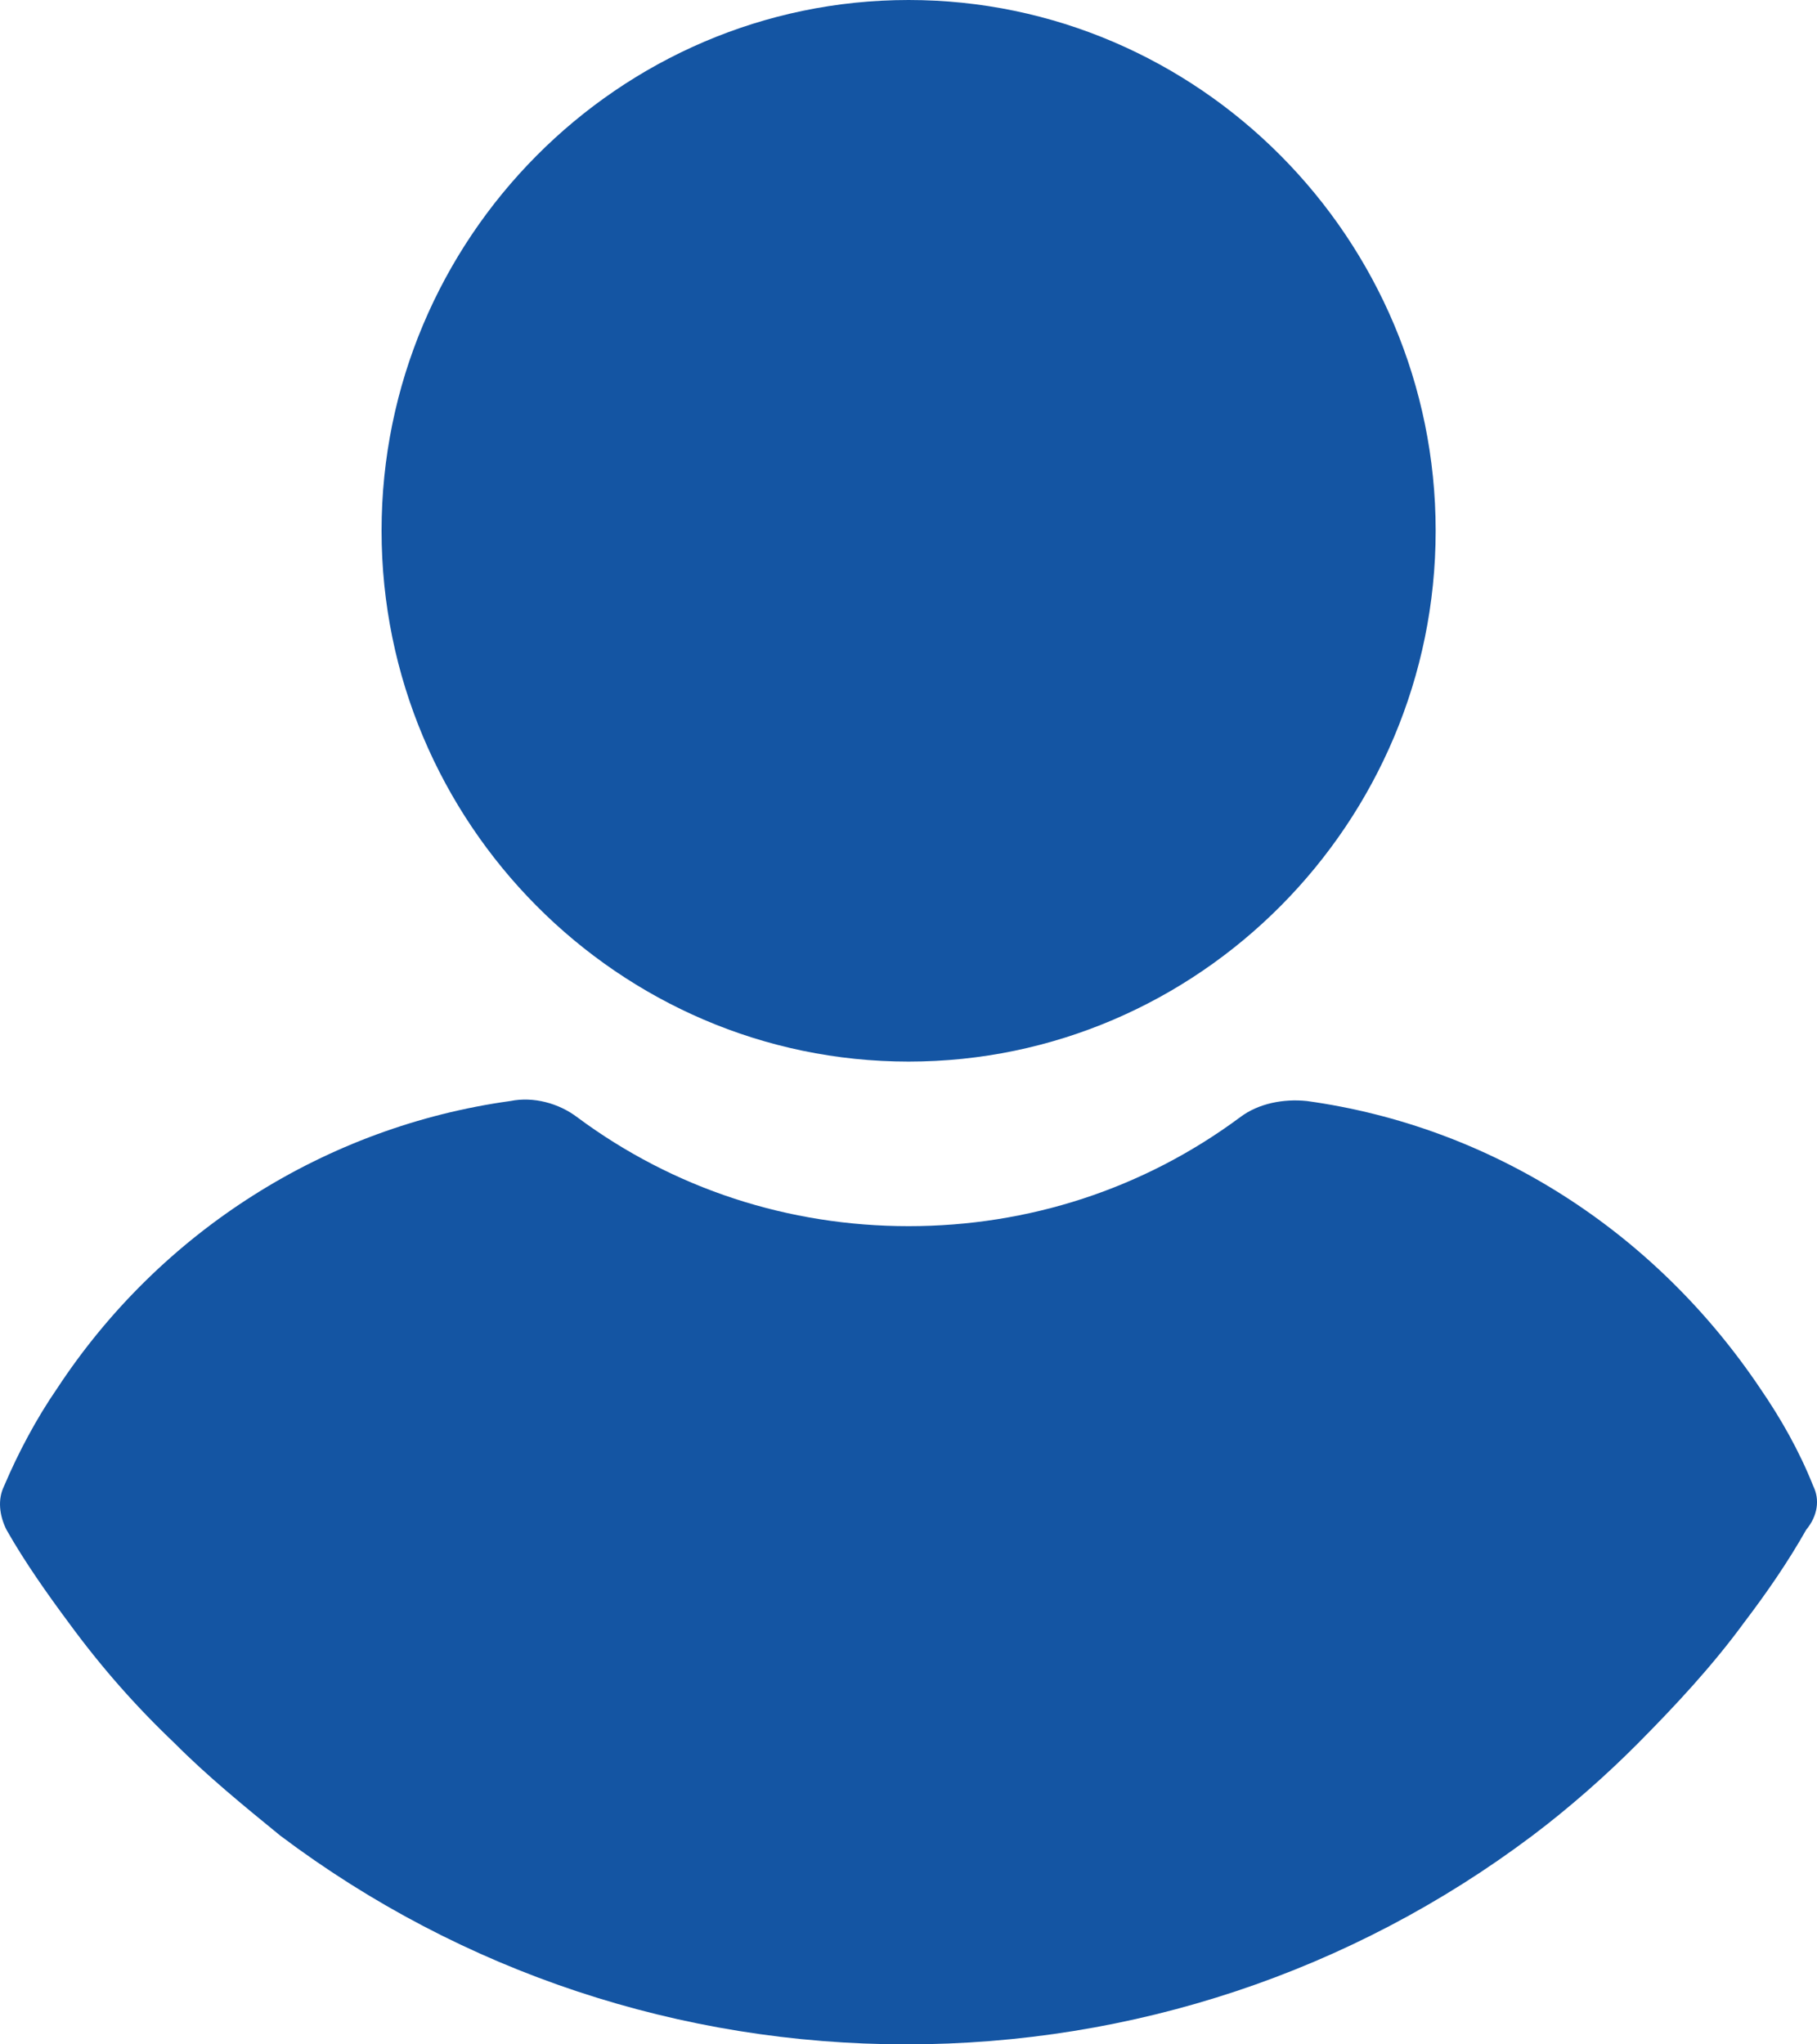
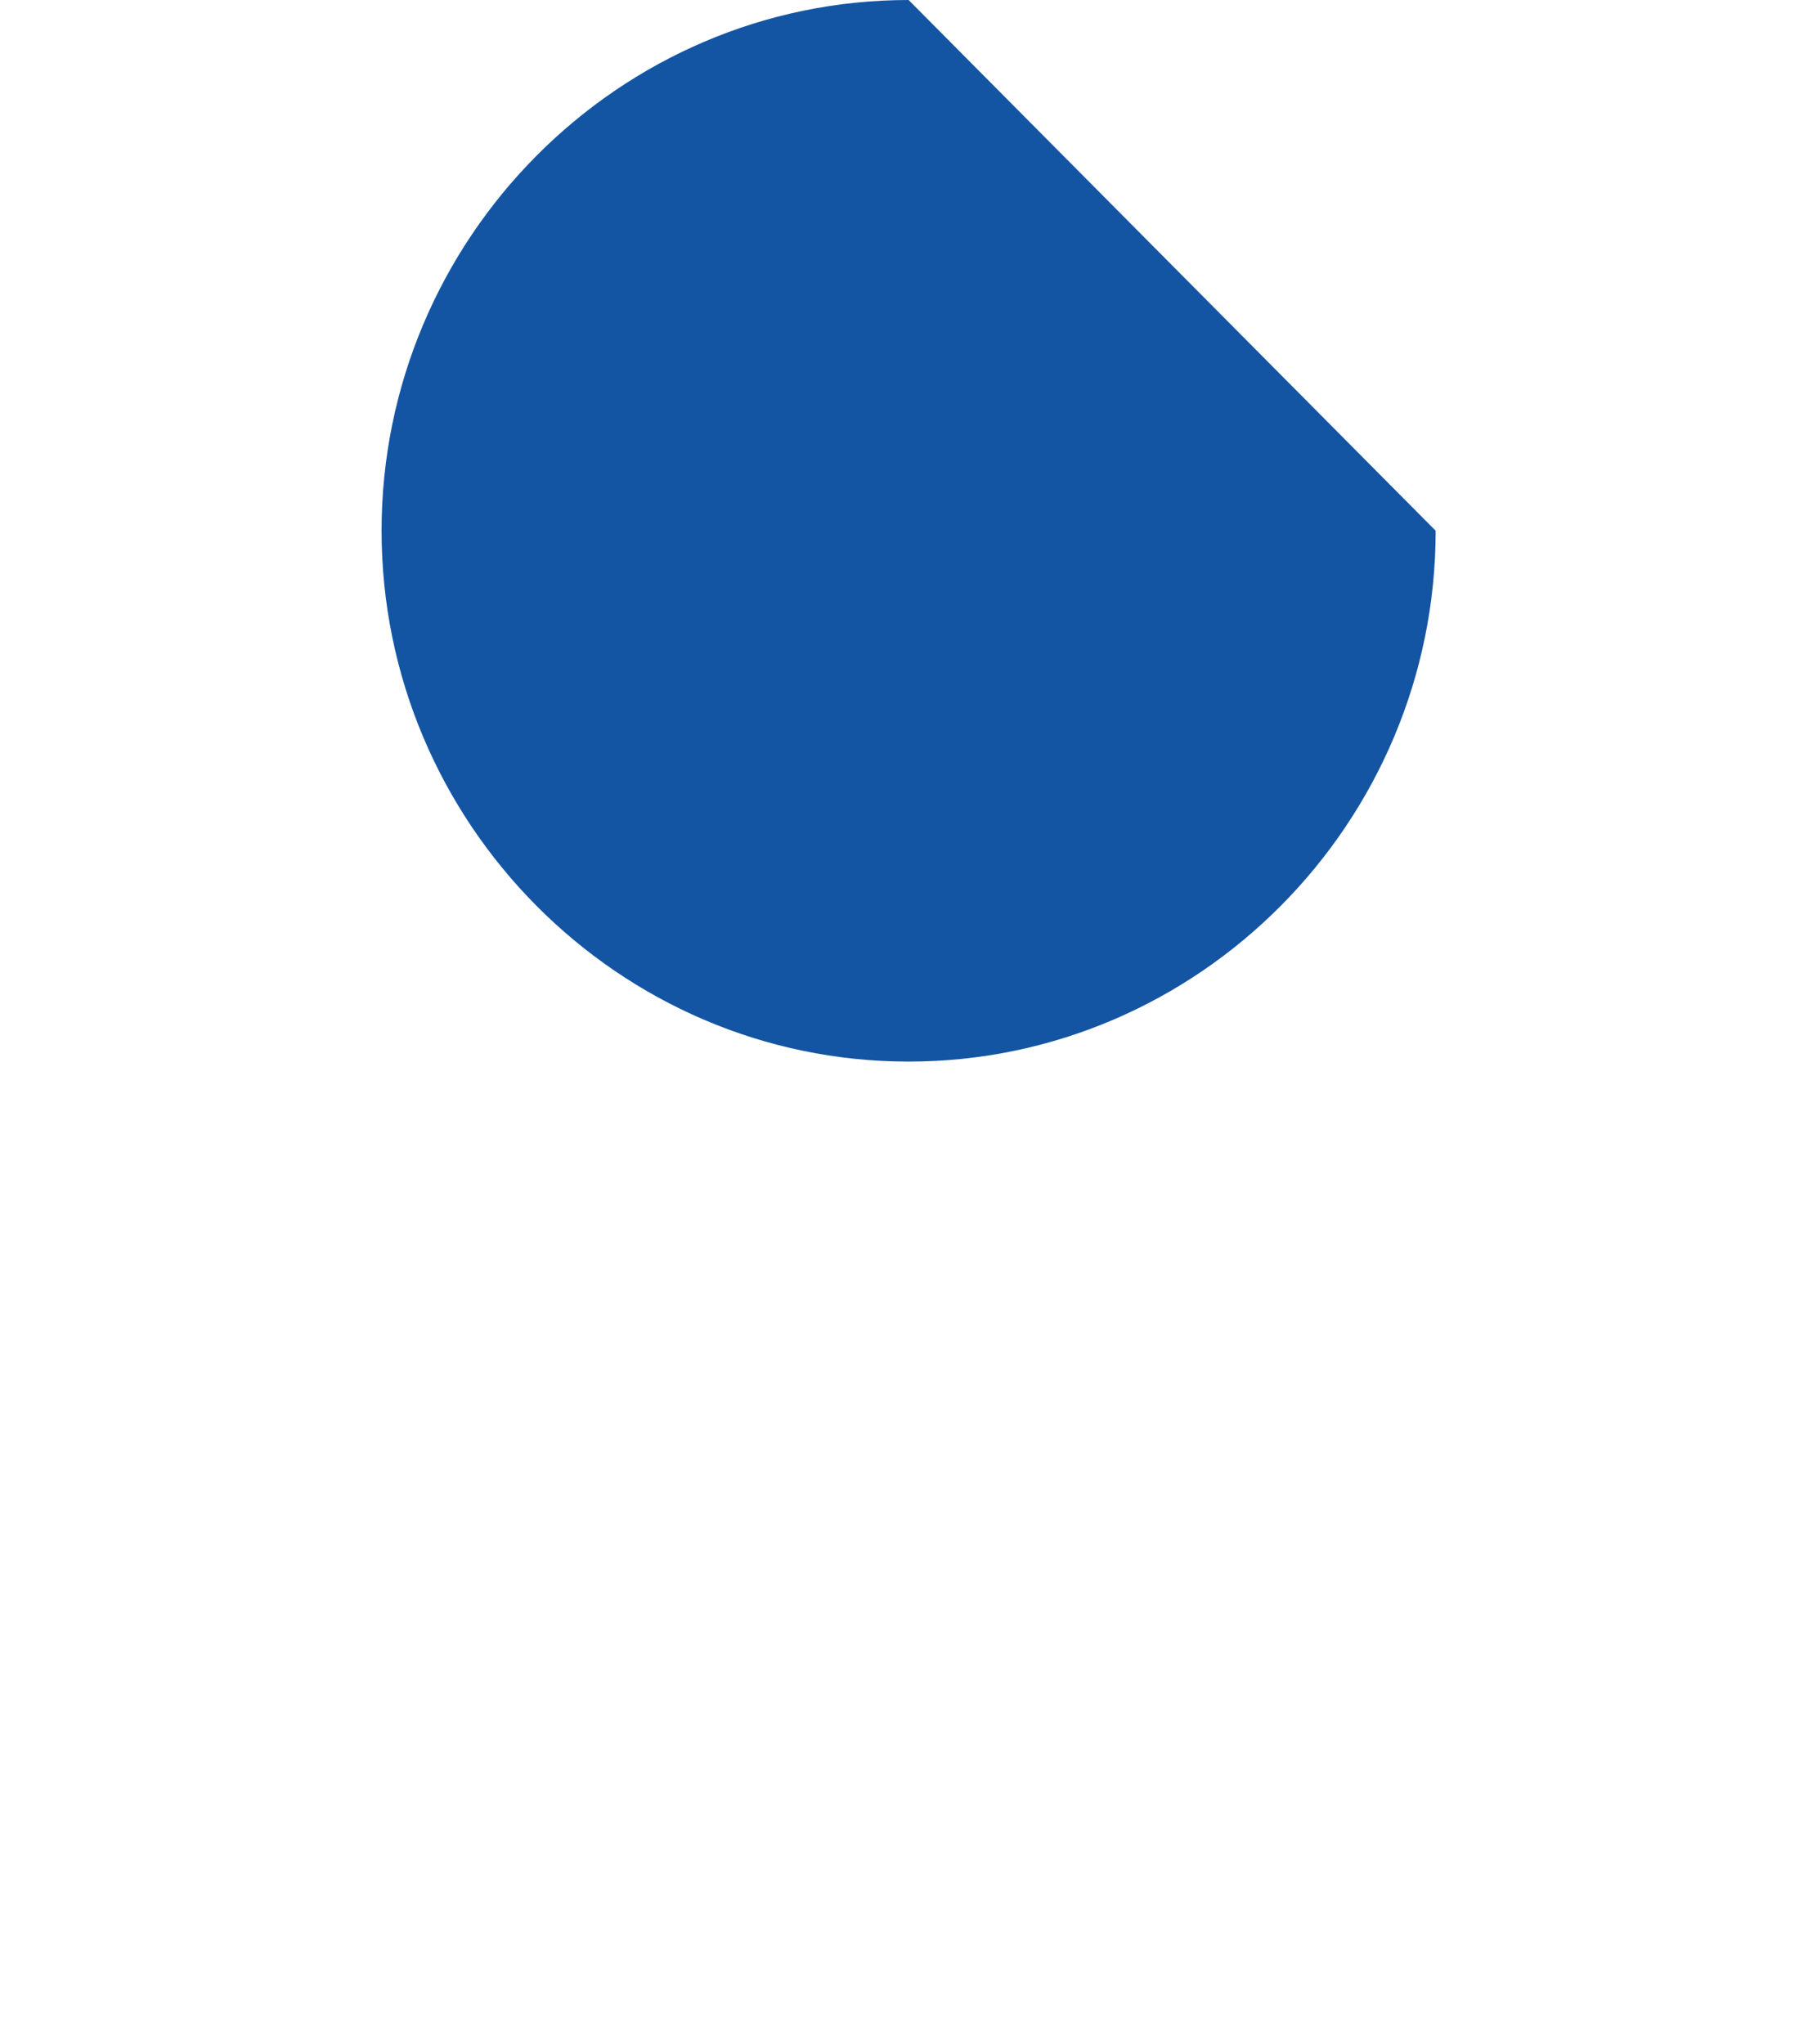
<svg xmlns="http://www.w3.org/2000/svg" width="16" height="18" viewBox="0 0 16 18" fill="none">
-   <path fill-rule="evenodd" clip-rule="evenodd" d="M8.001 0C5.448 0 3.36 2.102 3.36 4.673C3.36 7.245 5.448 9.347 8.001 9.347C10.555 9.347 12.642 7.245 12.642 4.673C12.642 2.102 10.555 0 8.001 0Z" fill="#1455A3" />
-   <path fill-rule="evenodd" clip-rule="evenodd" d="M15.966 13.082C15.844 12.775 15.682 12.49 15.5 12.225C14.567 10.837 13.129 9.918 11.507 9.694C11.305 9.673 11.082 9.714 10.92 9.837C10.068 10.469 9.055 10.796 8.001 10.796C6.947 10.796 5.934 10.469 5.083 9.837C4.921 9.714 4.698 9.653 4.495 9.694C2.874 9.918 1.415 10.837 0.503 12.225C0.32 12.49 0.158 12.796 0.037 13.082C-0.024 13.204 -0.004 13.347 0.057 13.469C0.219 13.755 0.422 14.041 0.604 14.286C0.888 14.674 1.192 15.02 1.536 15.347C1.82 15.633 2.144 15.898 2.469 16.163C4.07 17.367 5.995 18 7.981 18C9.967 18 11.892 17.367 13.493 16.163C13.818 15.918 14.142 15.633 14.426 15.347C14.75 15.02 15.074 14.674 15.358 14.286C15.56 14.02 15.743 13.755 15.905 13.469C16.006 13.347 16.027 13.204 15.966 13.082Z" fill="#1455A3" />
+   <path fill-rule="evenodd" clip-rule="evenodd" d="M8.001 0C5.448 0 3.36 2.102 3.36 4.673C3.36 7.245 5.448 9.347 8.001 9.347C10.555 9.347 12.642 7.245 12.642 4.673Z" fill="#1455A3" />
</svg>